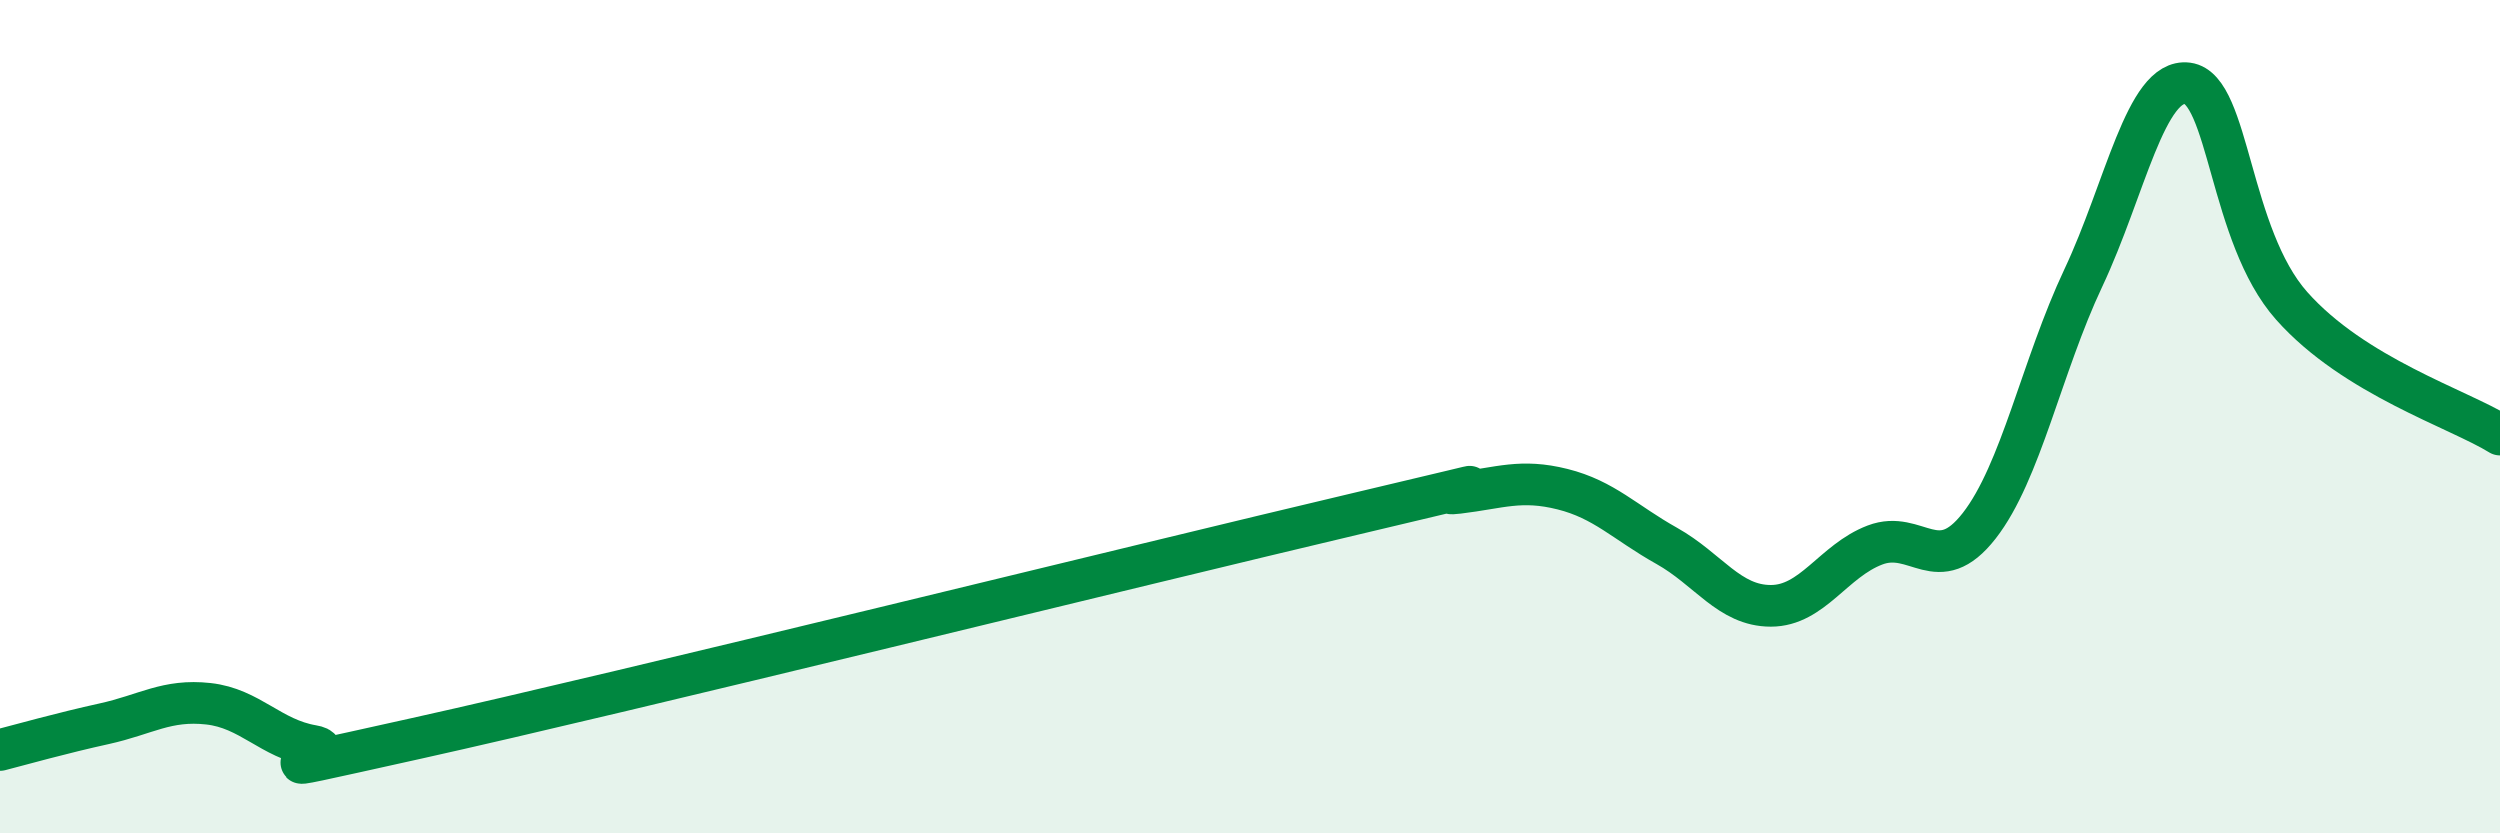
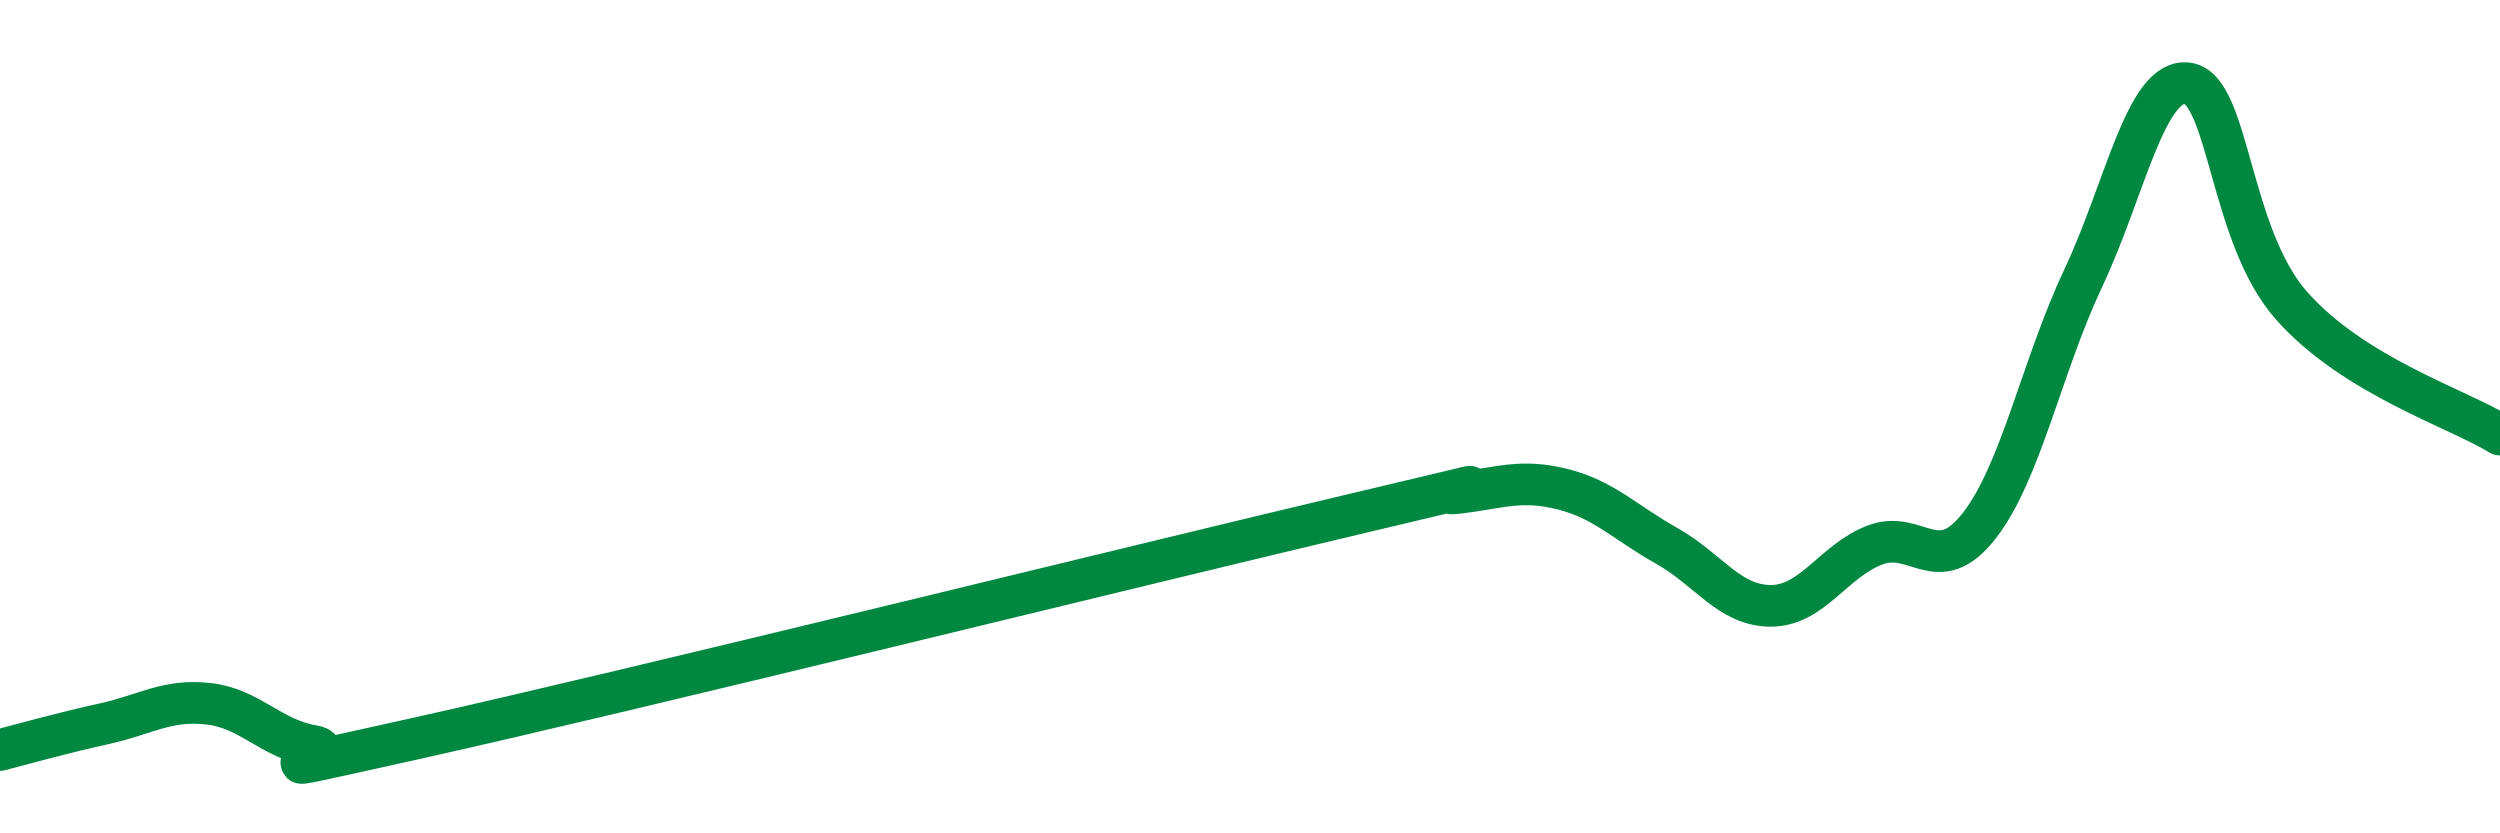
<svg xmlns="http://www.w3.org/2000/svg" width="60" height="20" viewBox="0 0 60 20">
-   <path d="M 0,18 C 0.5,17.87 1.5,17.59 2.5,17.37 C 3.5,17.15 4,16.78 5,16.89 C 6,17 6.5,17.73 7.5,17.9 C 8.5,18.07 5,18.83 10,17.72 C 15,16.61 27.5,13.52 32.5,12.34 C 37.5,11.16 34,11.95 35,11.83 C 36,11.71 36.5,11.49 37.5,11.74 C 38.5,11.99 39,12.54 40,13.1 C 41,13.66 41.5,14.54 42.5,14.54 C 43.5,14.54 44,13.46 45,13.08 C 46,12.7 46.5,13.9 47.5,12.62 C 48.5,11.34 49,8.79 50,6.67 C 51,4.55 51.5,1.87 52.5,2 C 53.5,2.13 53.5,5.65 55,7.34 C 56.5,9.03 59,9.81 60,10.43L60 20L0 20Z" fill="#008740" opacity="0.1" stroke-linecap="round" stroke-linejoin="round" />
  <path d="M 0,18 C 0.5,17.87 1.5,17.59 2.5,17.37 C 3.5,17.15 4,16.78 5,16.89 C 6,17 6.5,17.73 7.5,17.9 C 8.5,18.07 5,18.83 10,17.72 C 15,16.61 27.5,13.52 32.5,12.34 C 37.5,11.16 34,11.95 35,11.83 C 36,11.71 36.5,11.49 37.5,11.74 C 38.5,11.99 39,12.54 40,13.1 C 41,13.66 41.5,14.54 42.5,14.54 C 43.5,14.54 44,13.46 45,13.08 C 46,12.7 46.5,13.9 47.5,12.62 C 48.5,11.34 49,8.79 50,6.67 C 51,4.55 51.5,1.87 52.5,2 C 53.5,2.13 53.5,5.65 55,7.34 C 56.5,9.03 59,9.81 60,10.43" stroke="#008740" stroke-width="1" fill="none" stroke-linecap="round" stroke-linejoin="round" />
</svg>